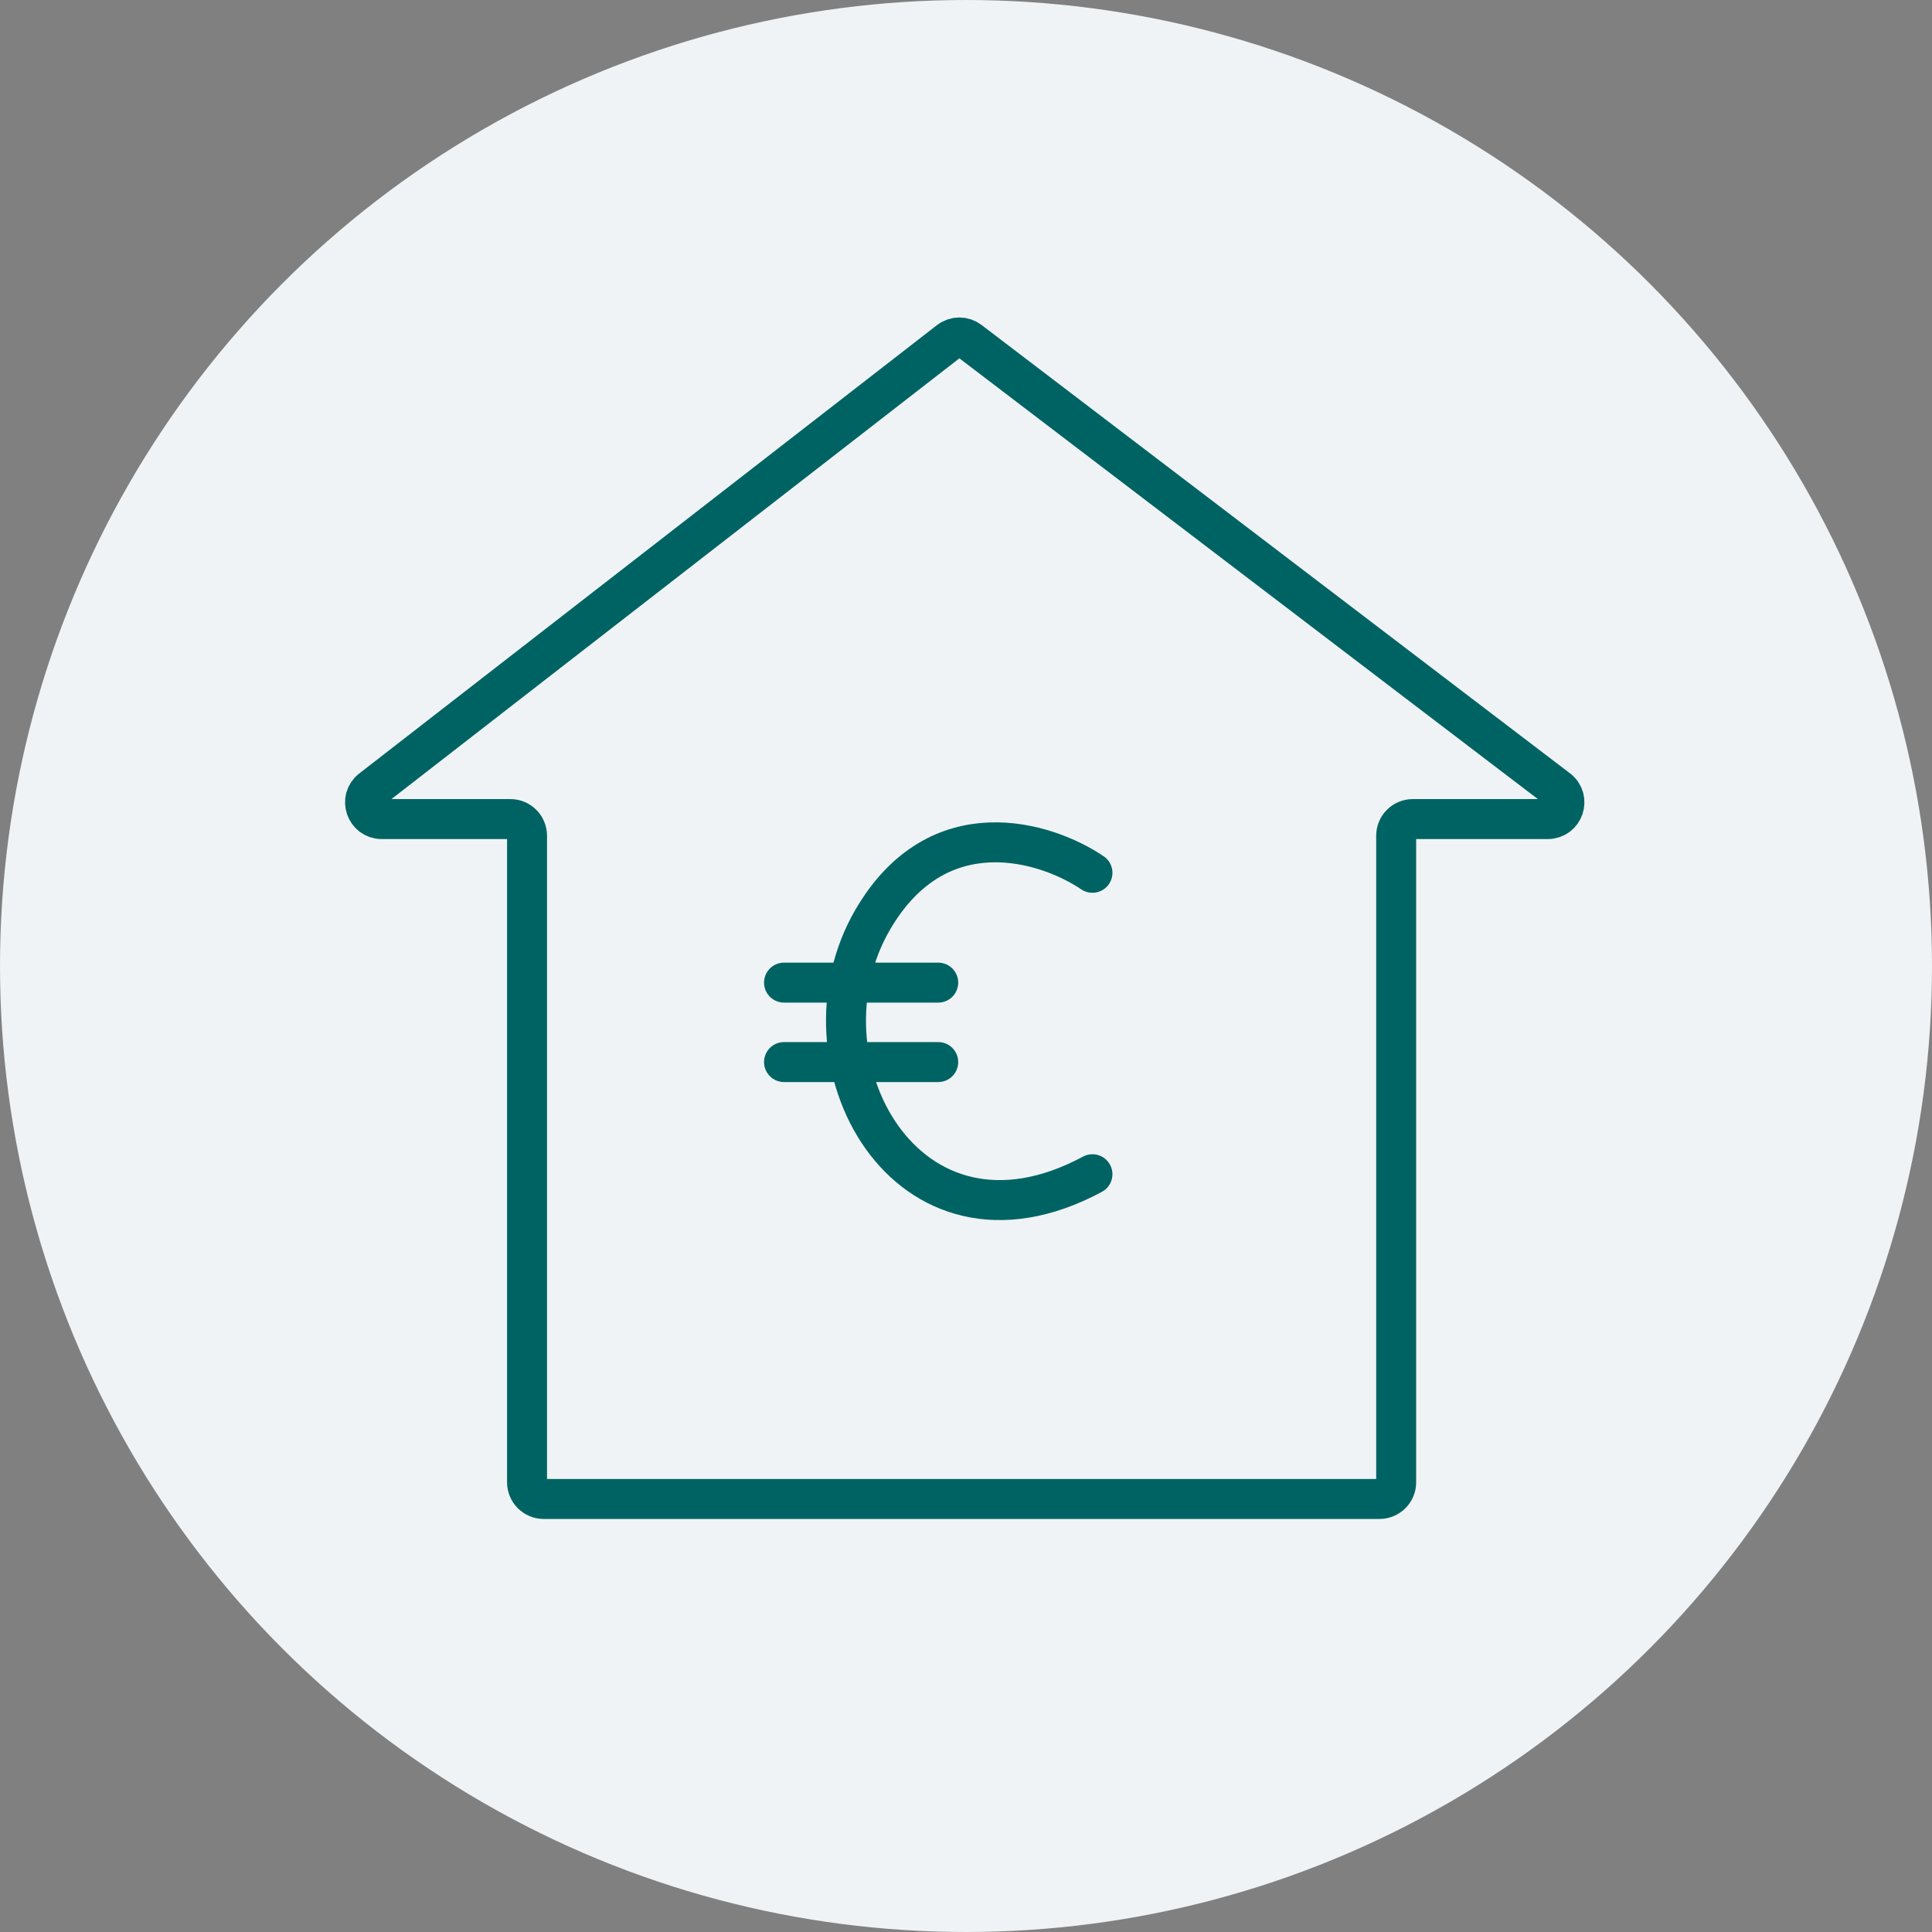
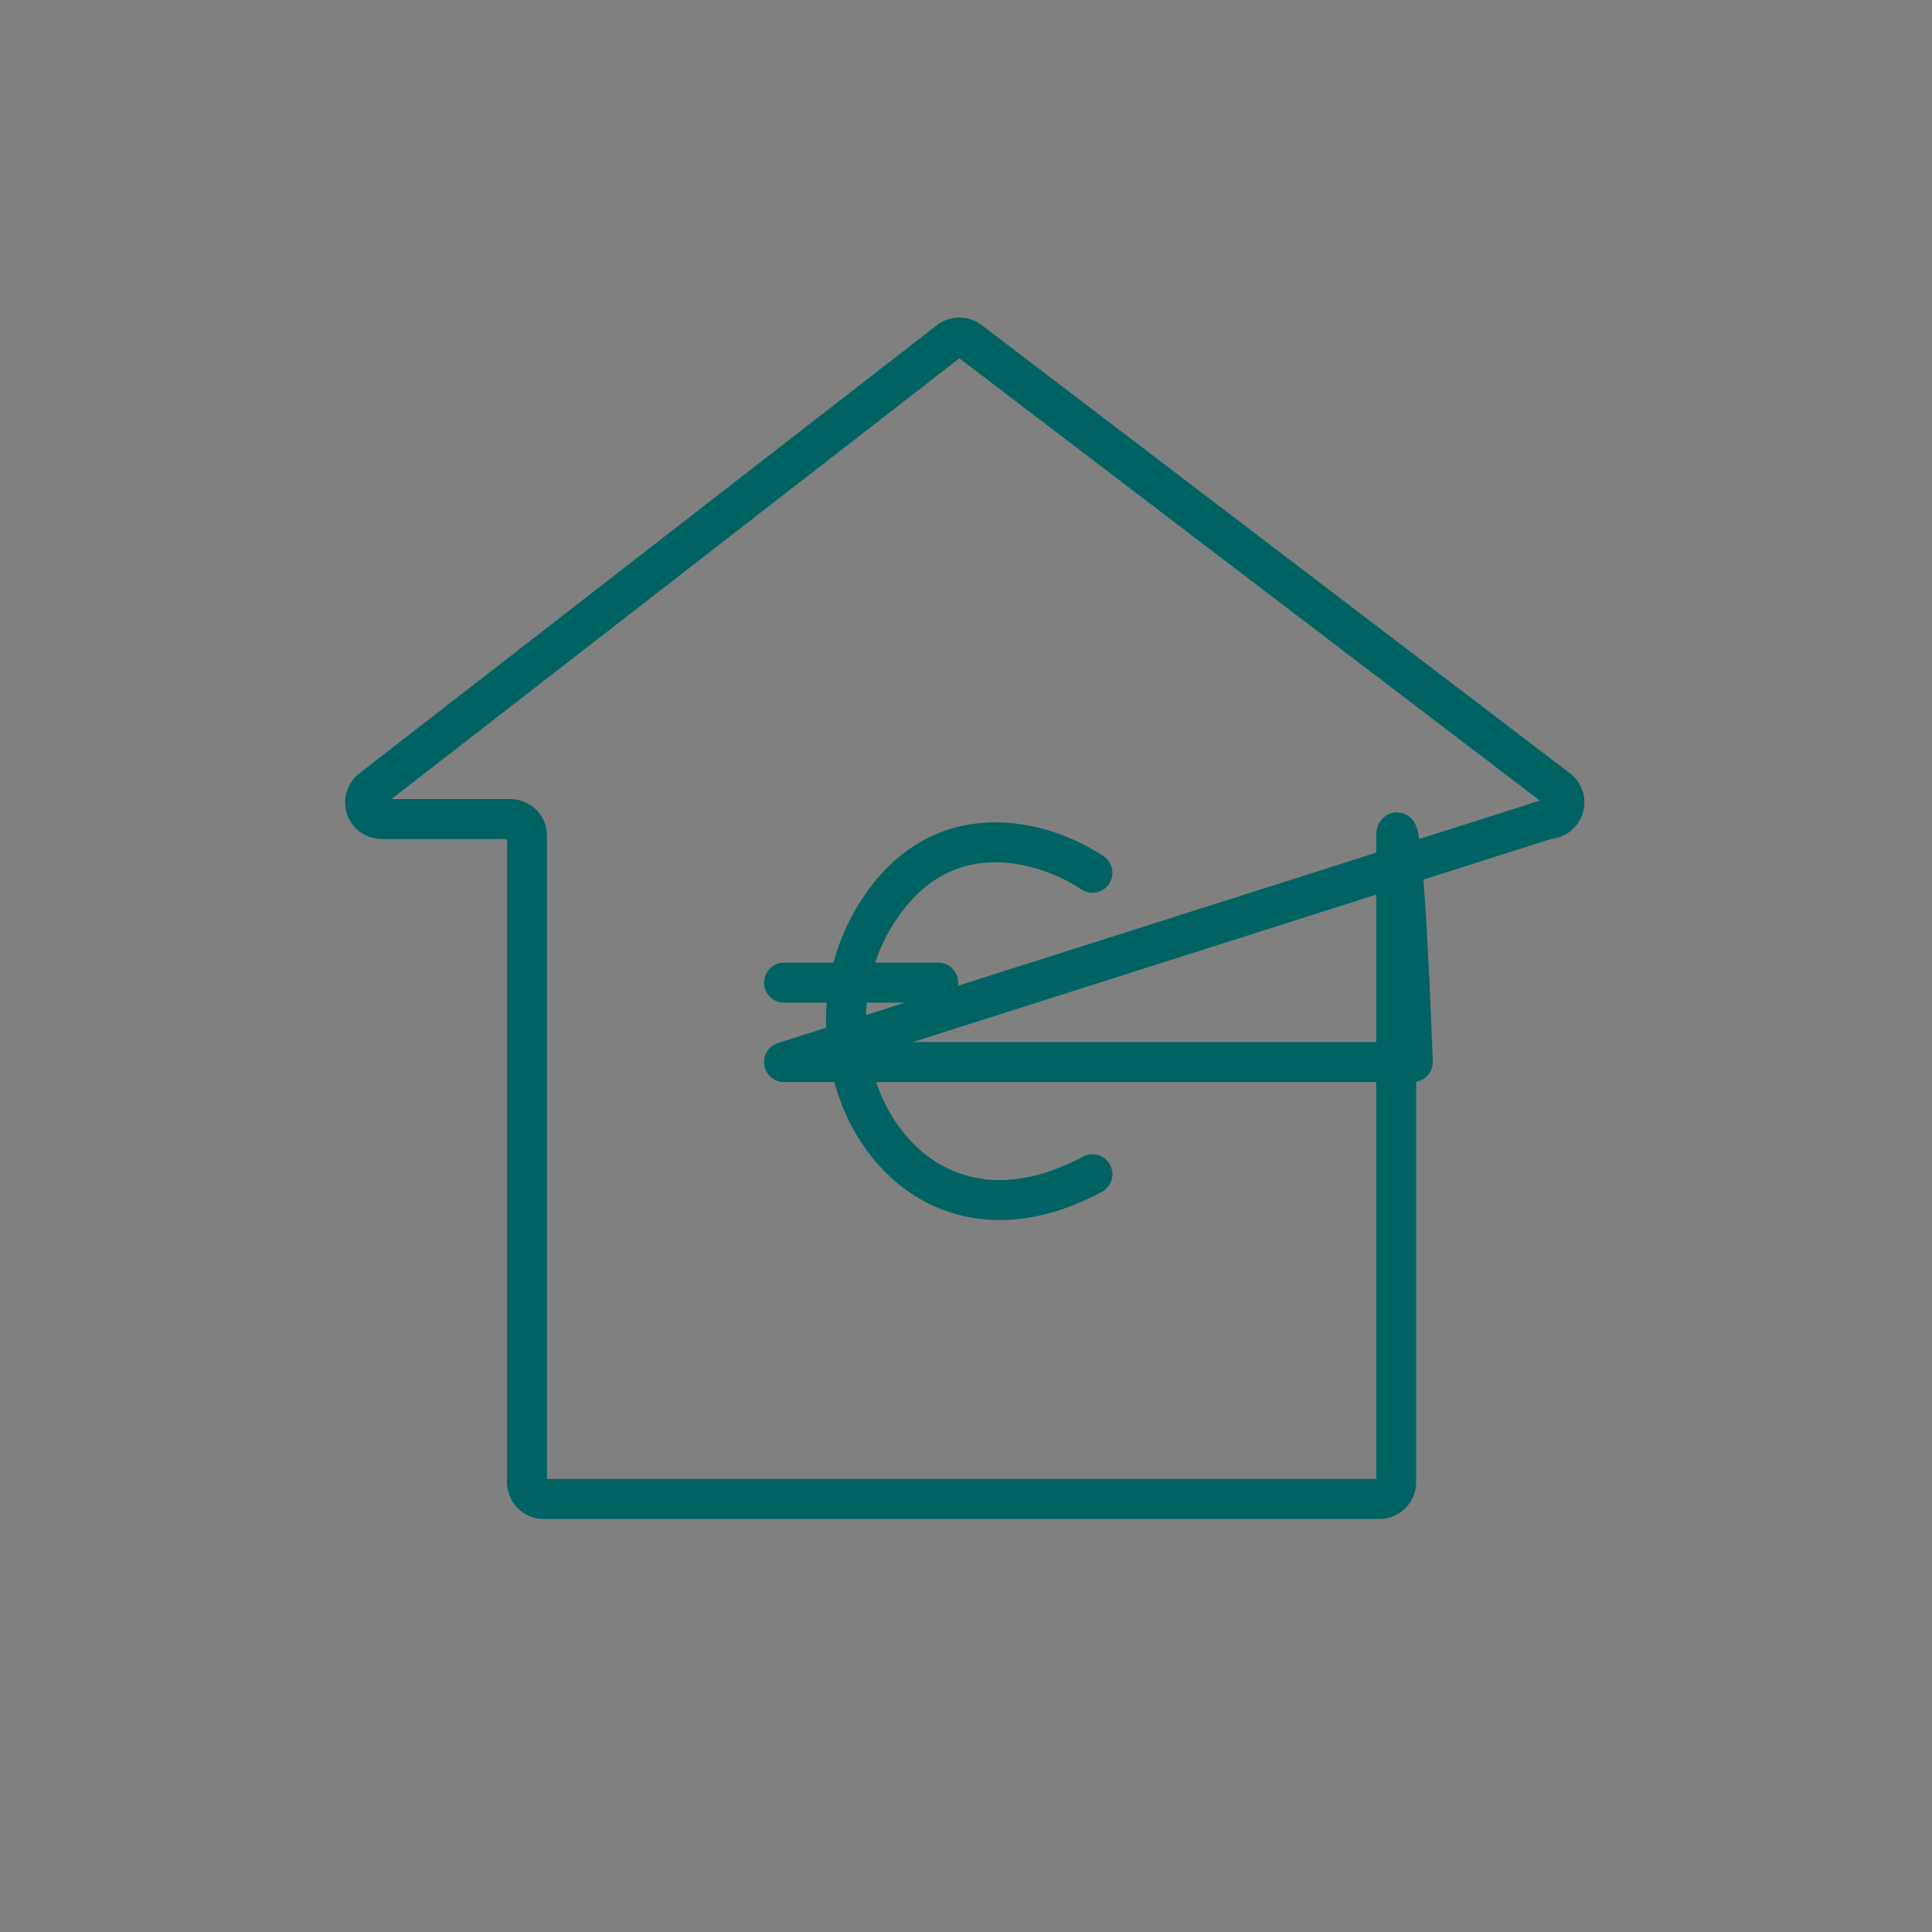
<svg xmlns="http://www.w3.org/2000/svg" width="58" height="58" viewBox="0 0 58 58" fill="none">
  <rect x="0" y="0" width="58" height="58" fill="#808080" stroke="none" />
-   <circle cx="29" cy="29" r="28.5" fill="#EFF3F5" stroke="#EFF3F5" />
-   <path d="M32.796 26.202C31.416 25.267 28.166 24.238 26.202 27.605C23.747 31.814 27.184 38.267 32.796 35.251M23.537 29.499H28.166M23.537 31.884H28.166M46.465 24.589H42.414C42.138 24.589 41.914 24.813 41.914 25.089V44.5C41.914 44.776 41.69 45 41.414 45H16.322C16.046 45 15.822 44.776 15.822 44.5V25.089C15.822 24.813 15.598 24.589 15.322 24.589H11.46C10.983 24.589 10.777 23.986 11.153 23.694L28.494 10.236C28.673 10.097 28.923 10.096 29.103 10.233L46.768 23.692C47.148 23.982 46.943 24.589 46.465 24.589Z" stroke="#006363" stroke-width="1.2" stroke-linecap="round" stroke-linejoin="round" />
+   <path d="M32.796 26.202C31.416 25.267 28.166 24.238 26.202 27.605C23.747 31.814 27.184 38.267 32.796 35.251M23.537 29.499H28.166M23.537 31.884H28.166H42.414C42.138 24.589 41.914 24.813 41.914 25.089V44.5C41.914 44.776 41.69 45 41.414 45H16.322C16.046 45 15.822 44.776 15.822 44.5V25.089C15.822 24.813 15.598 24.589 15.322 24.589H11.46C10.983 24.589 10.777 23.986 11.153 23.694L28.494 10.236C28.673 10.097 28.923 10.096 29.103 10.233L46.768 23.692C47.148 23.982 46.943 24.589 46.465 24.589Z" stroke="#006363" stroke-width="1.2" stroke-linecap="round" stroke-linejoin="round" />
</svg>